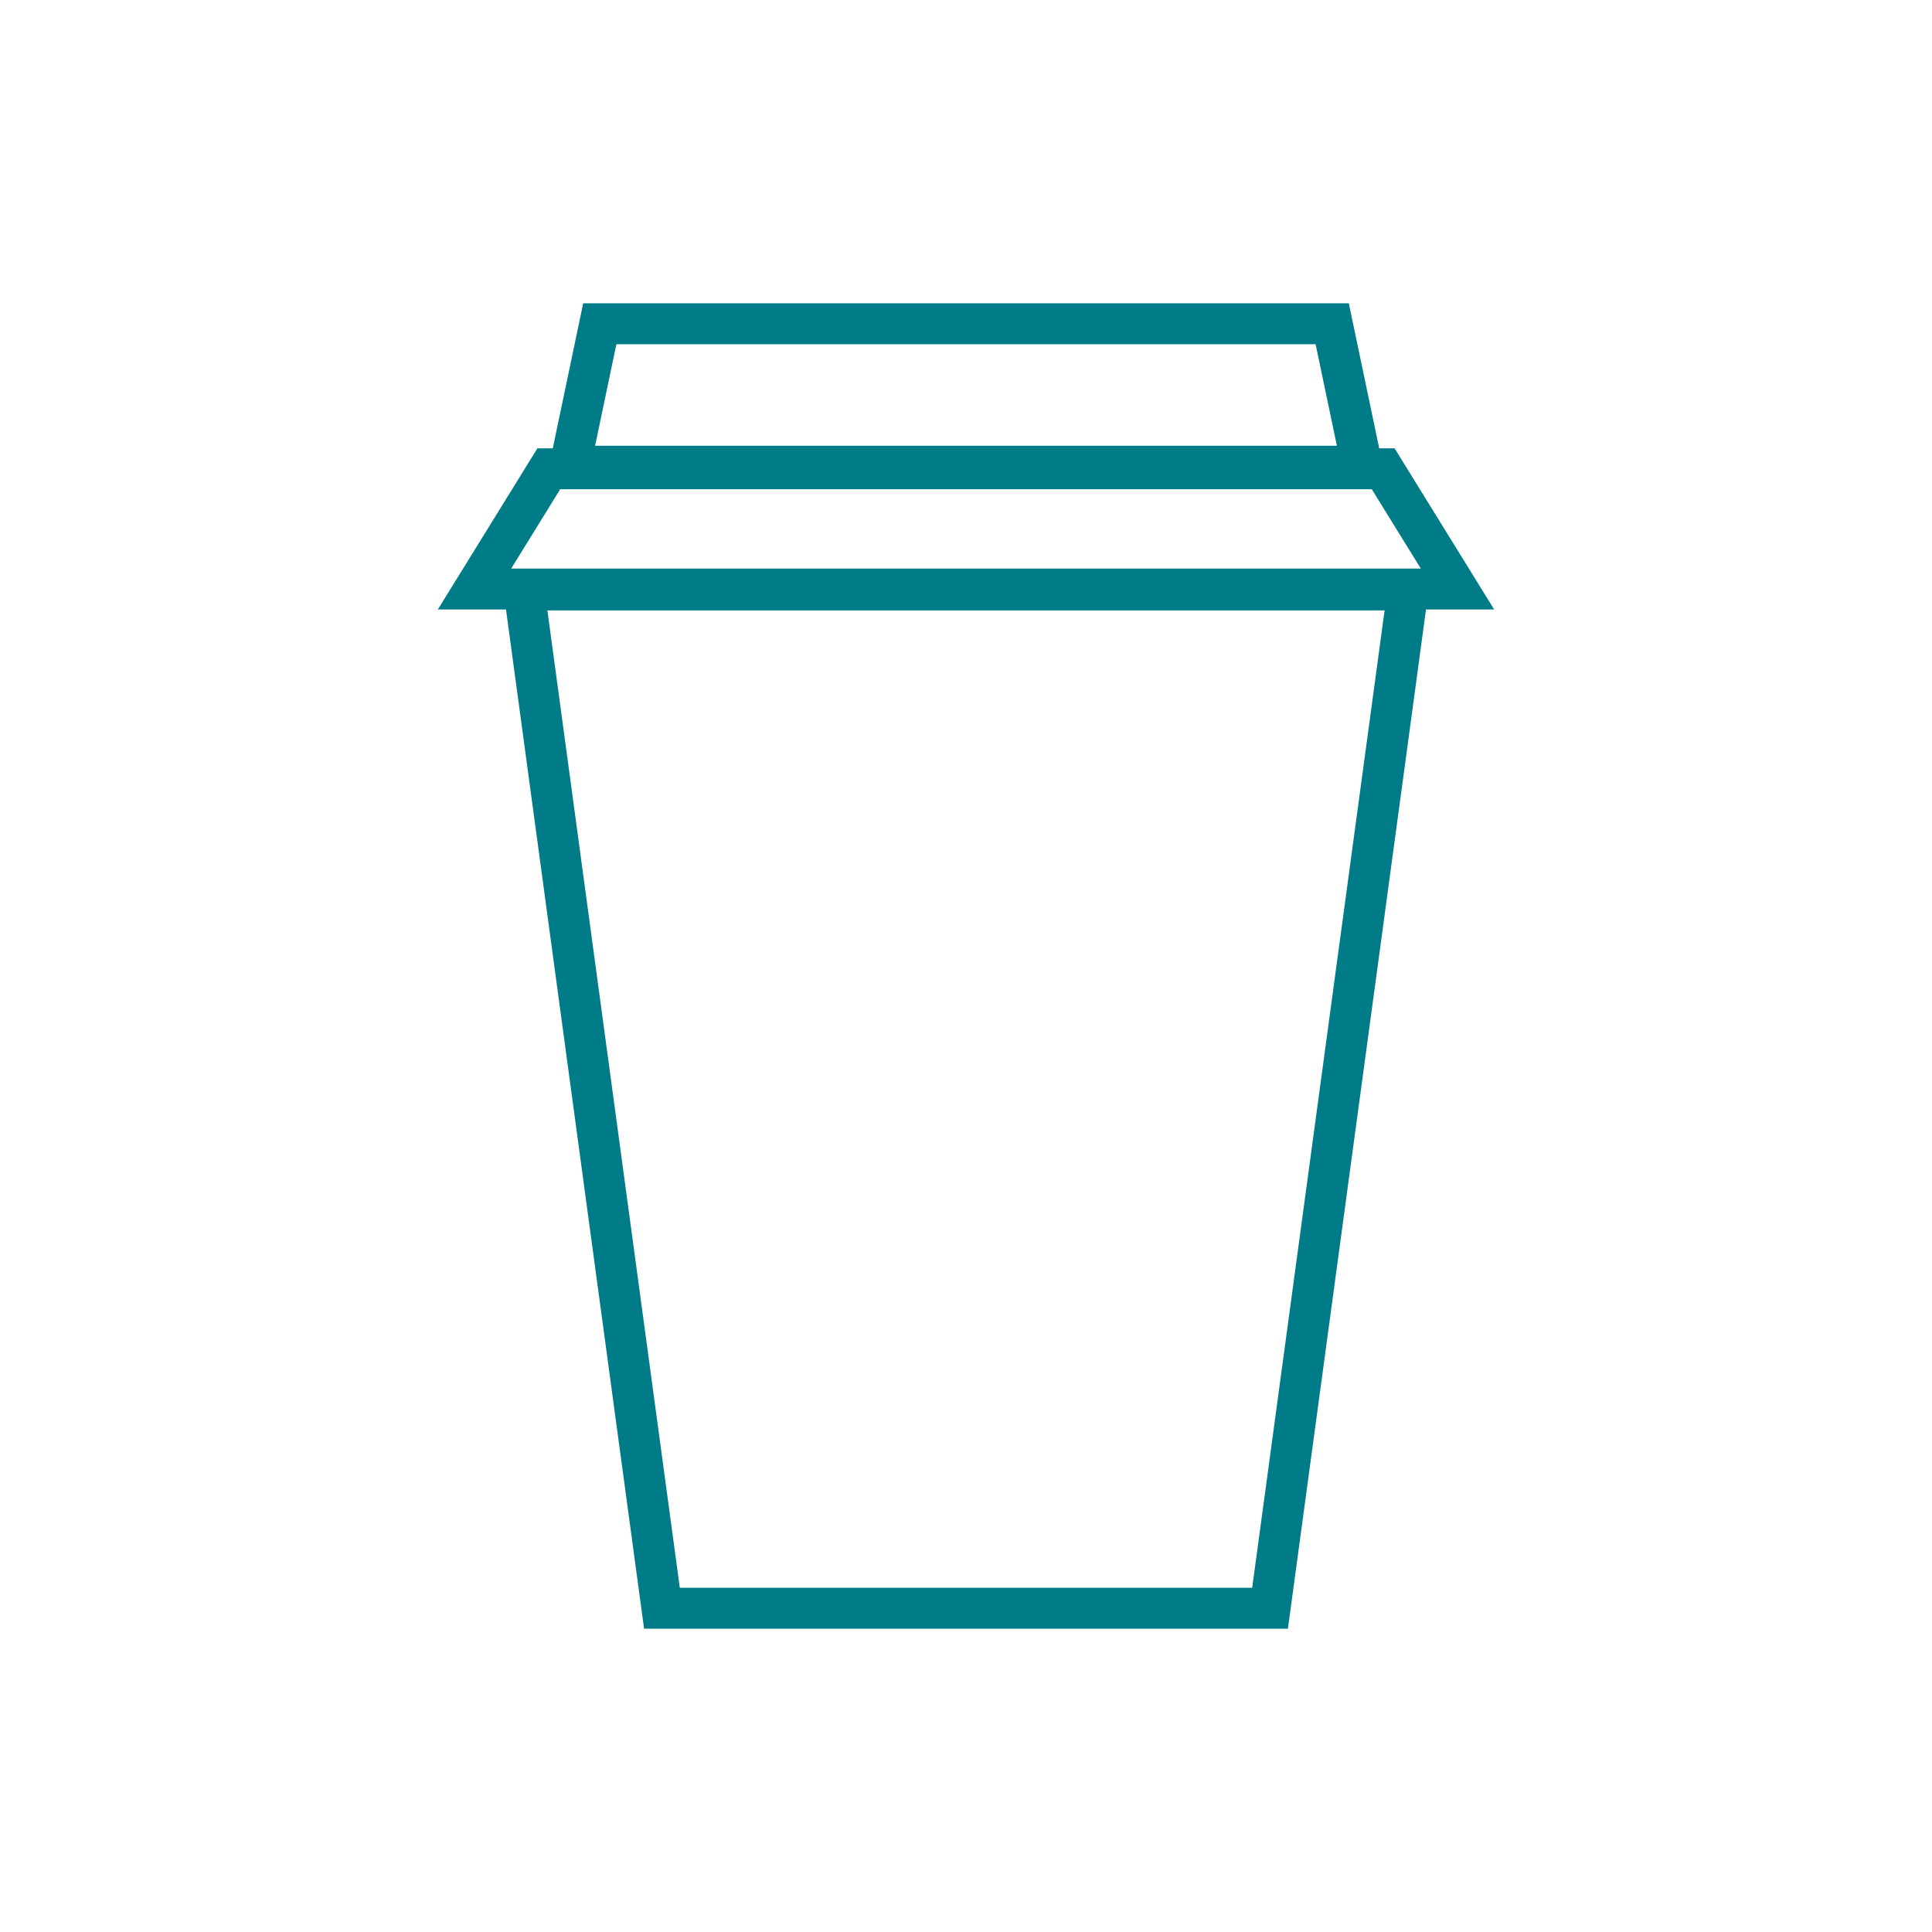
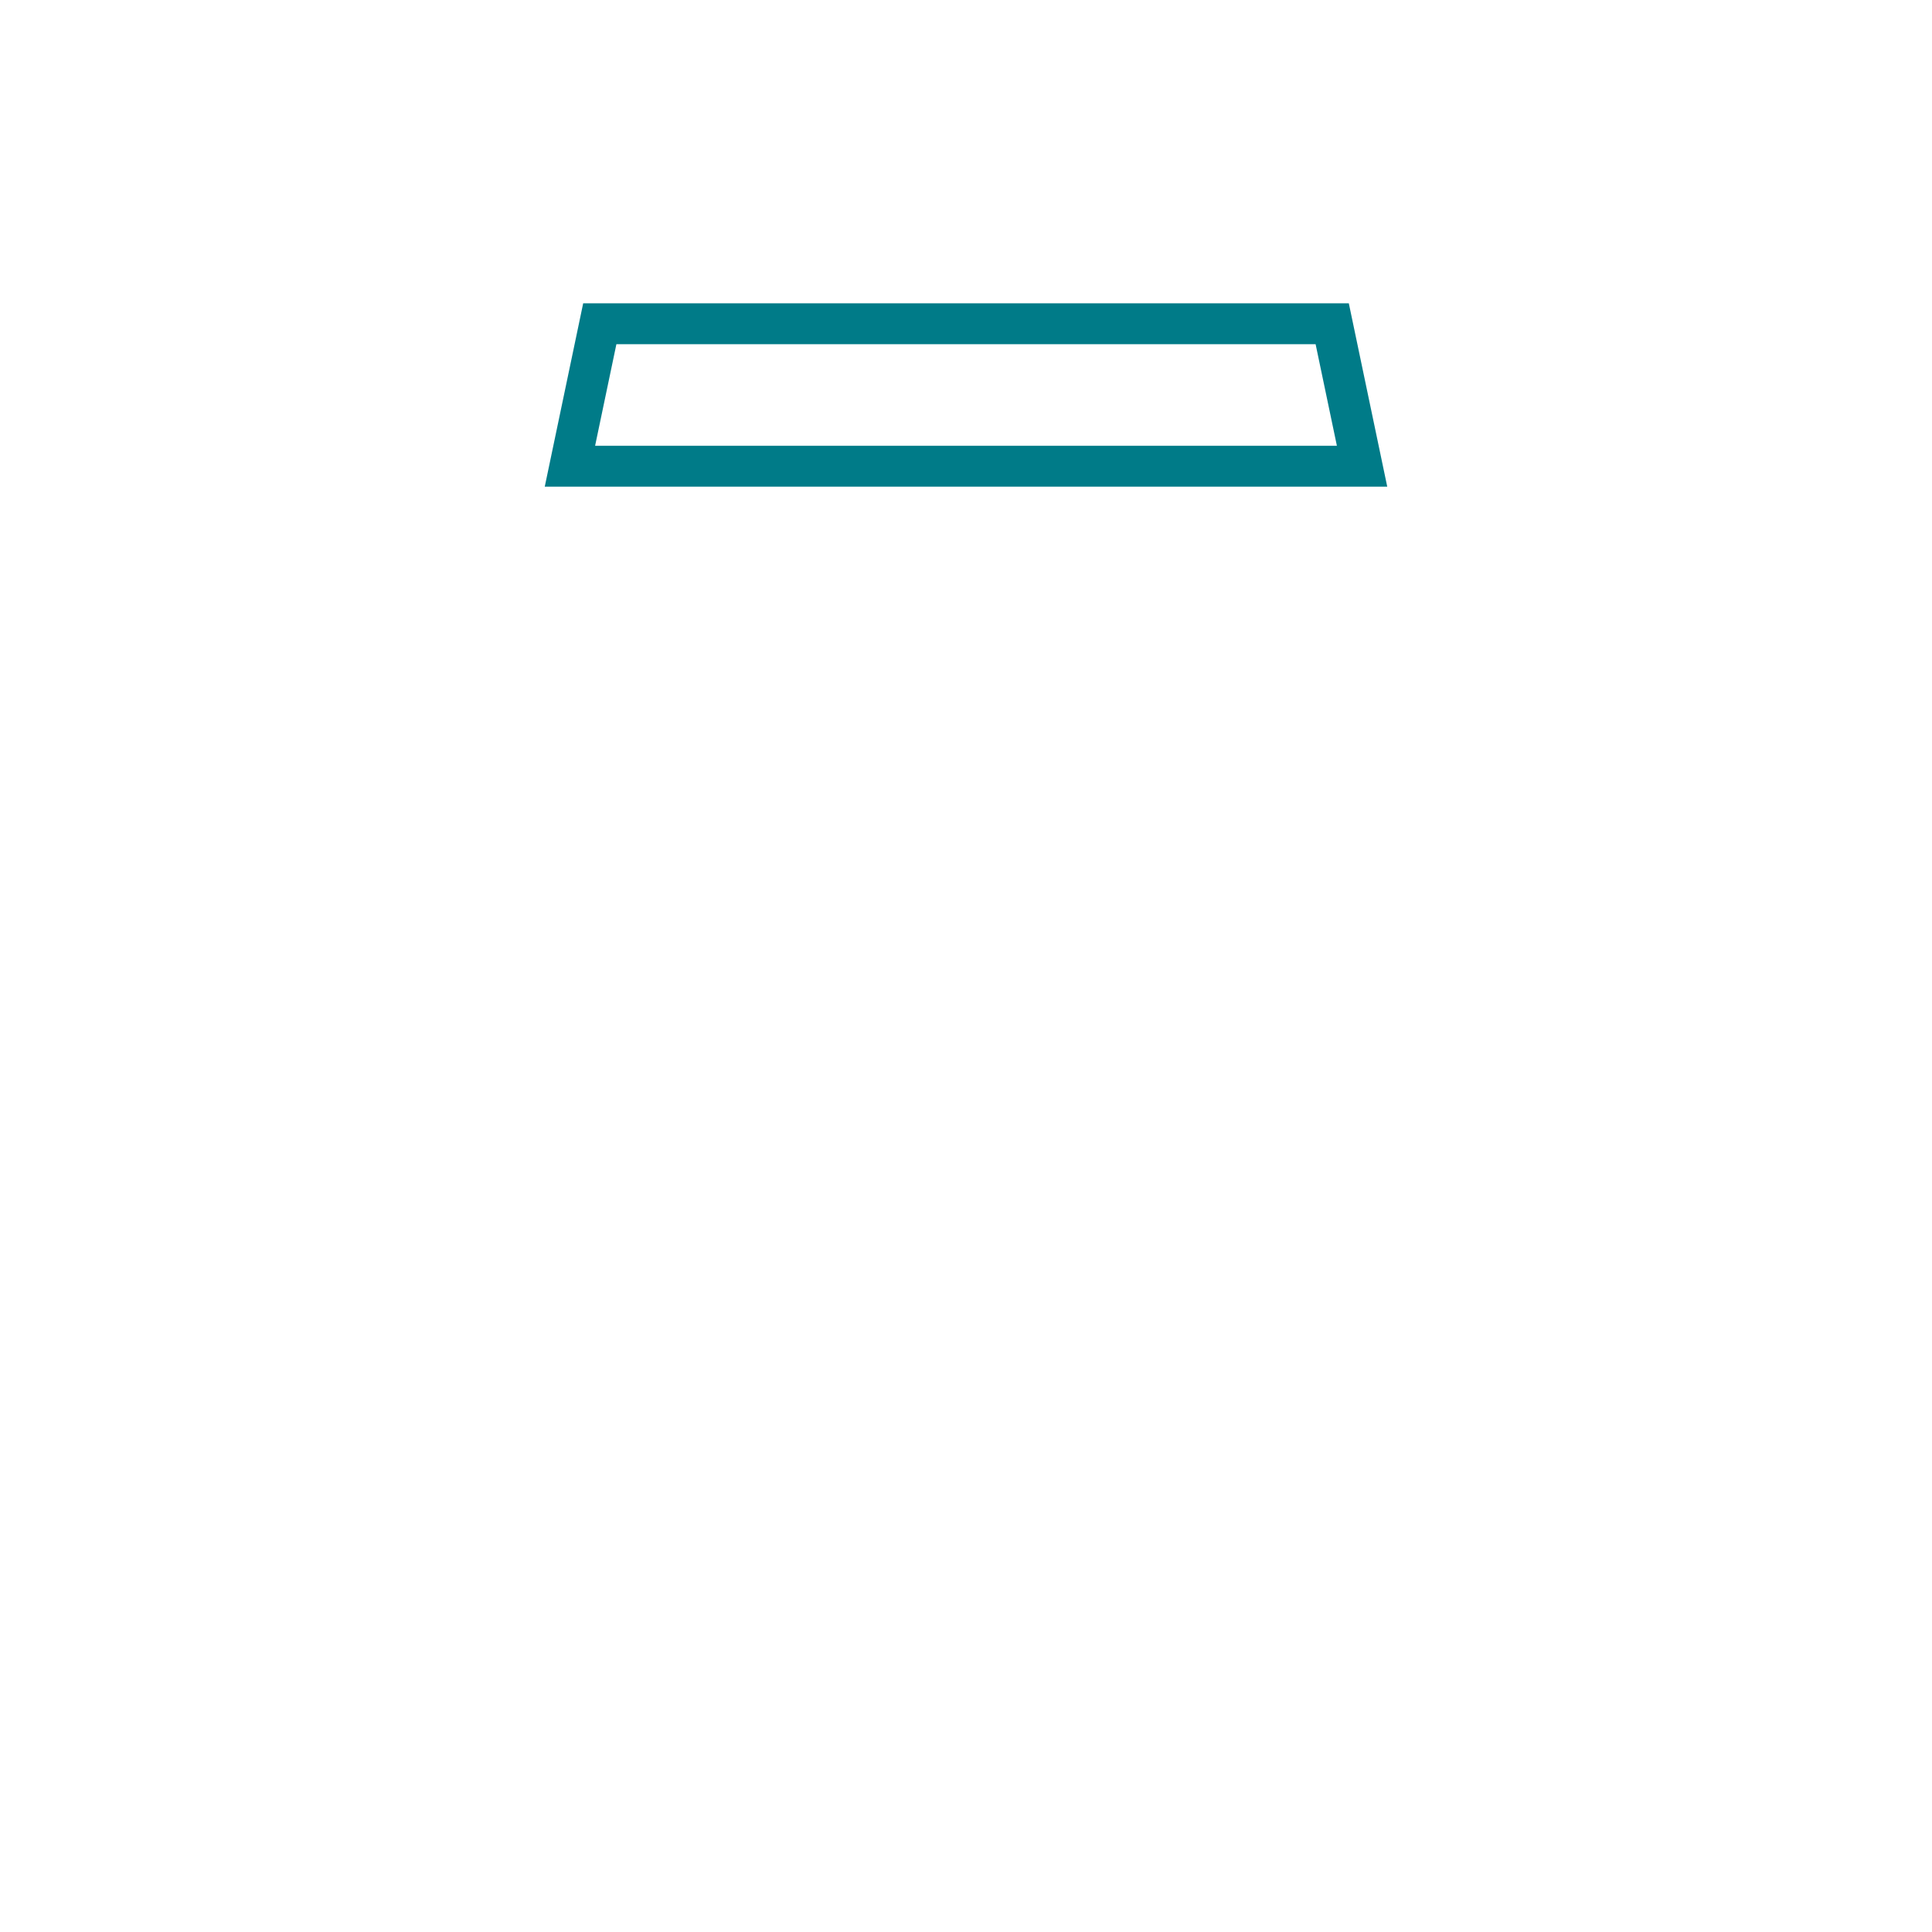
<svg xmlns="http://www.w3.org/2000/svg" id="Ebene_1" data-name="Ebene 1" viewBox="0 0 141.73 141.73">
  <defs>
    <style>.cls-1{fill:none;stroke:#007b88;stroke-miterlimit:10;stroke-width:3px;}</style>
  </defs>
  <title>TWS_Icon</title>
-   <polygon class="cls-1" points="93.17 117.98 48.56 117.98 38.44 43.28 103.29 43.28 93.17 117.98" />
-   <polygon class="cls-1" points="106.92 43.21 34.81 43.21 40.26 34.39 101.47 34.39 106.92 43.21" />
  <polygon class="cls-1" points="99.92 34.2 41.81 34.2 44 23.75 97.73 23.75 99.92 34.2" />
</svg>